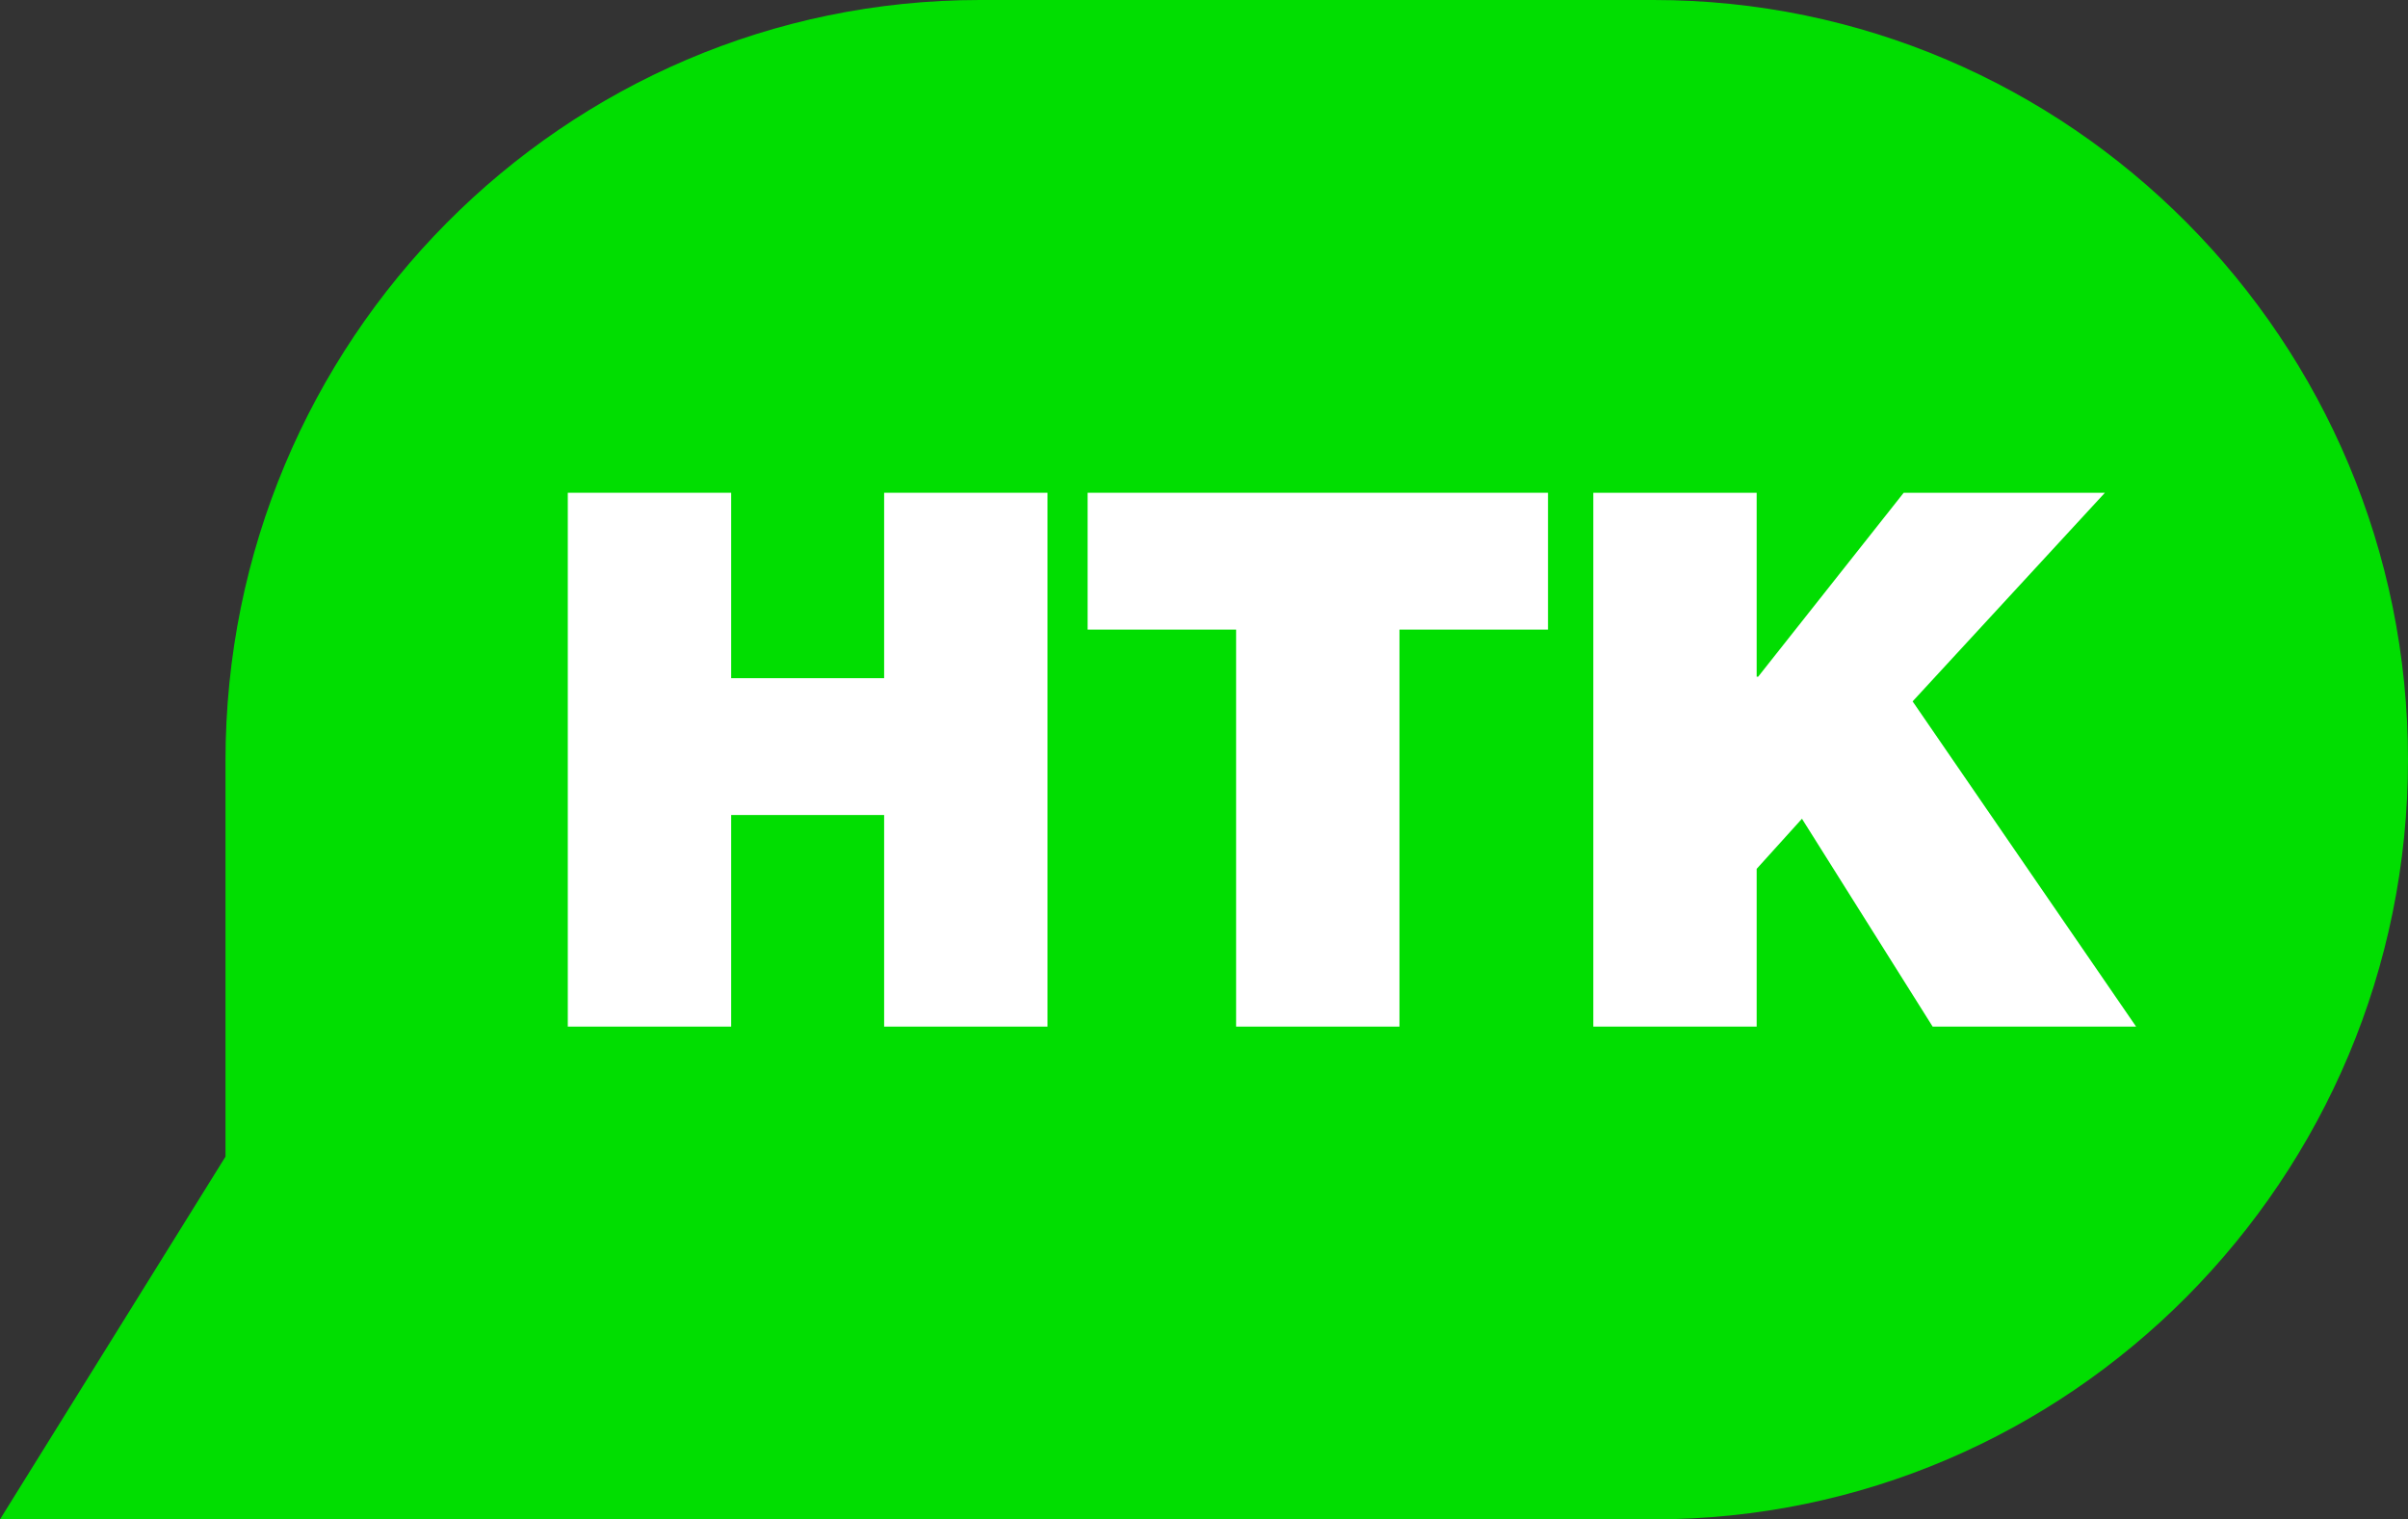
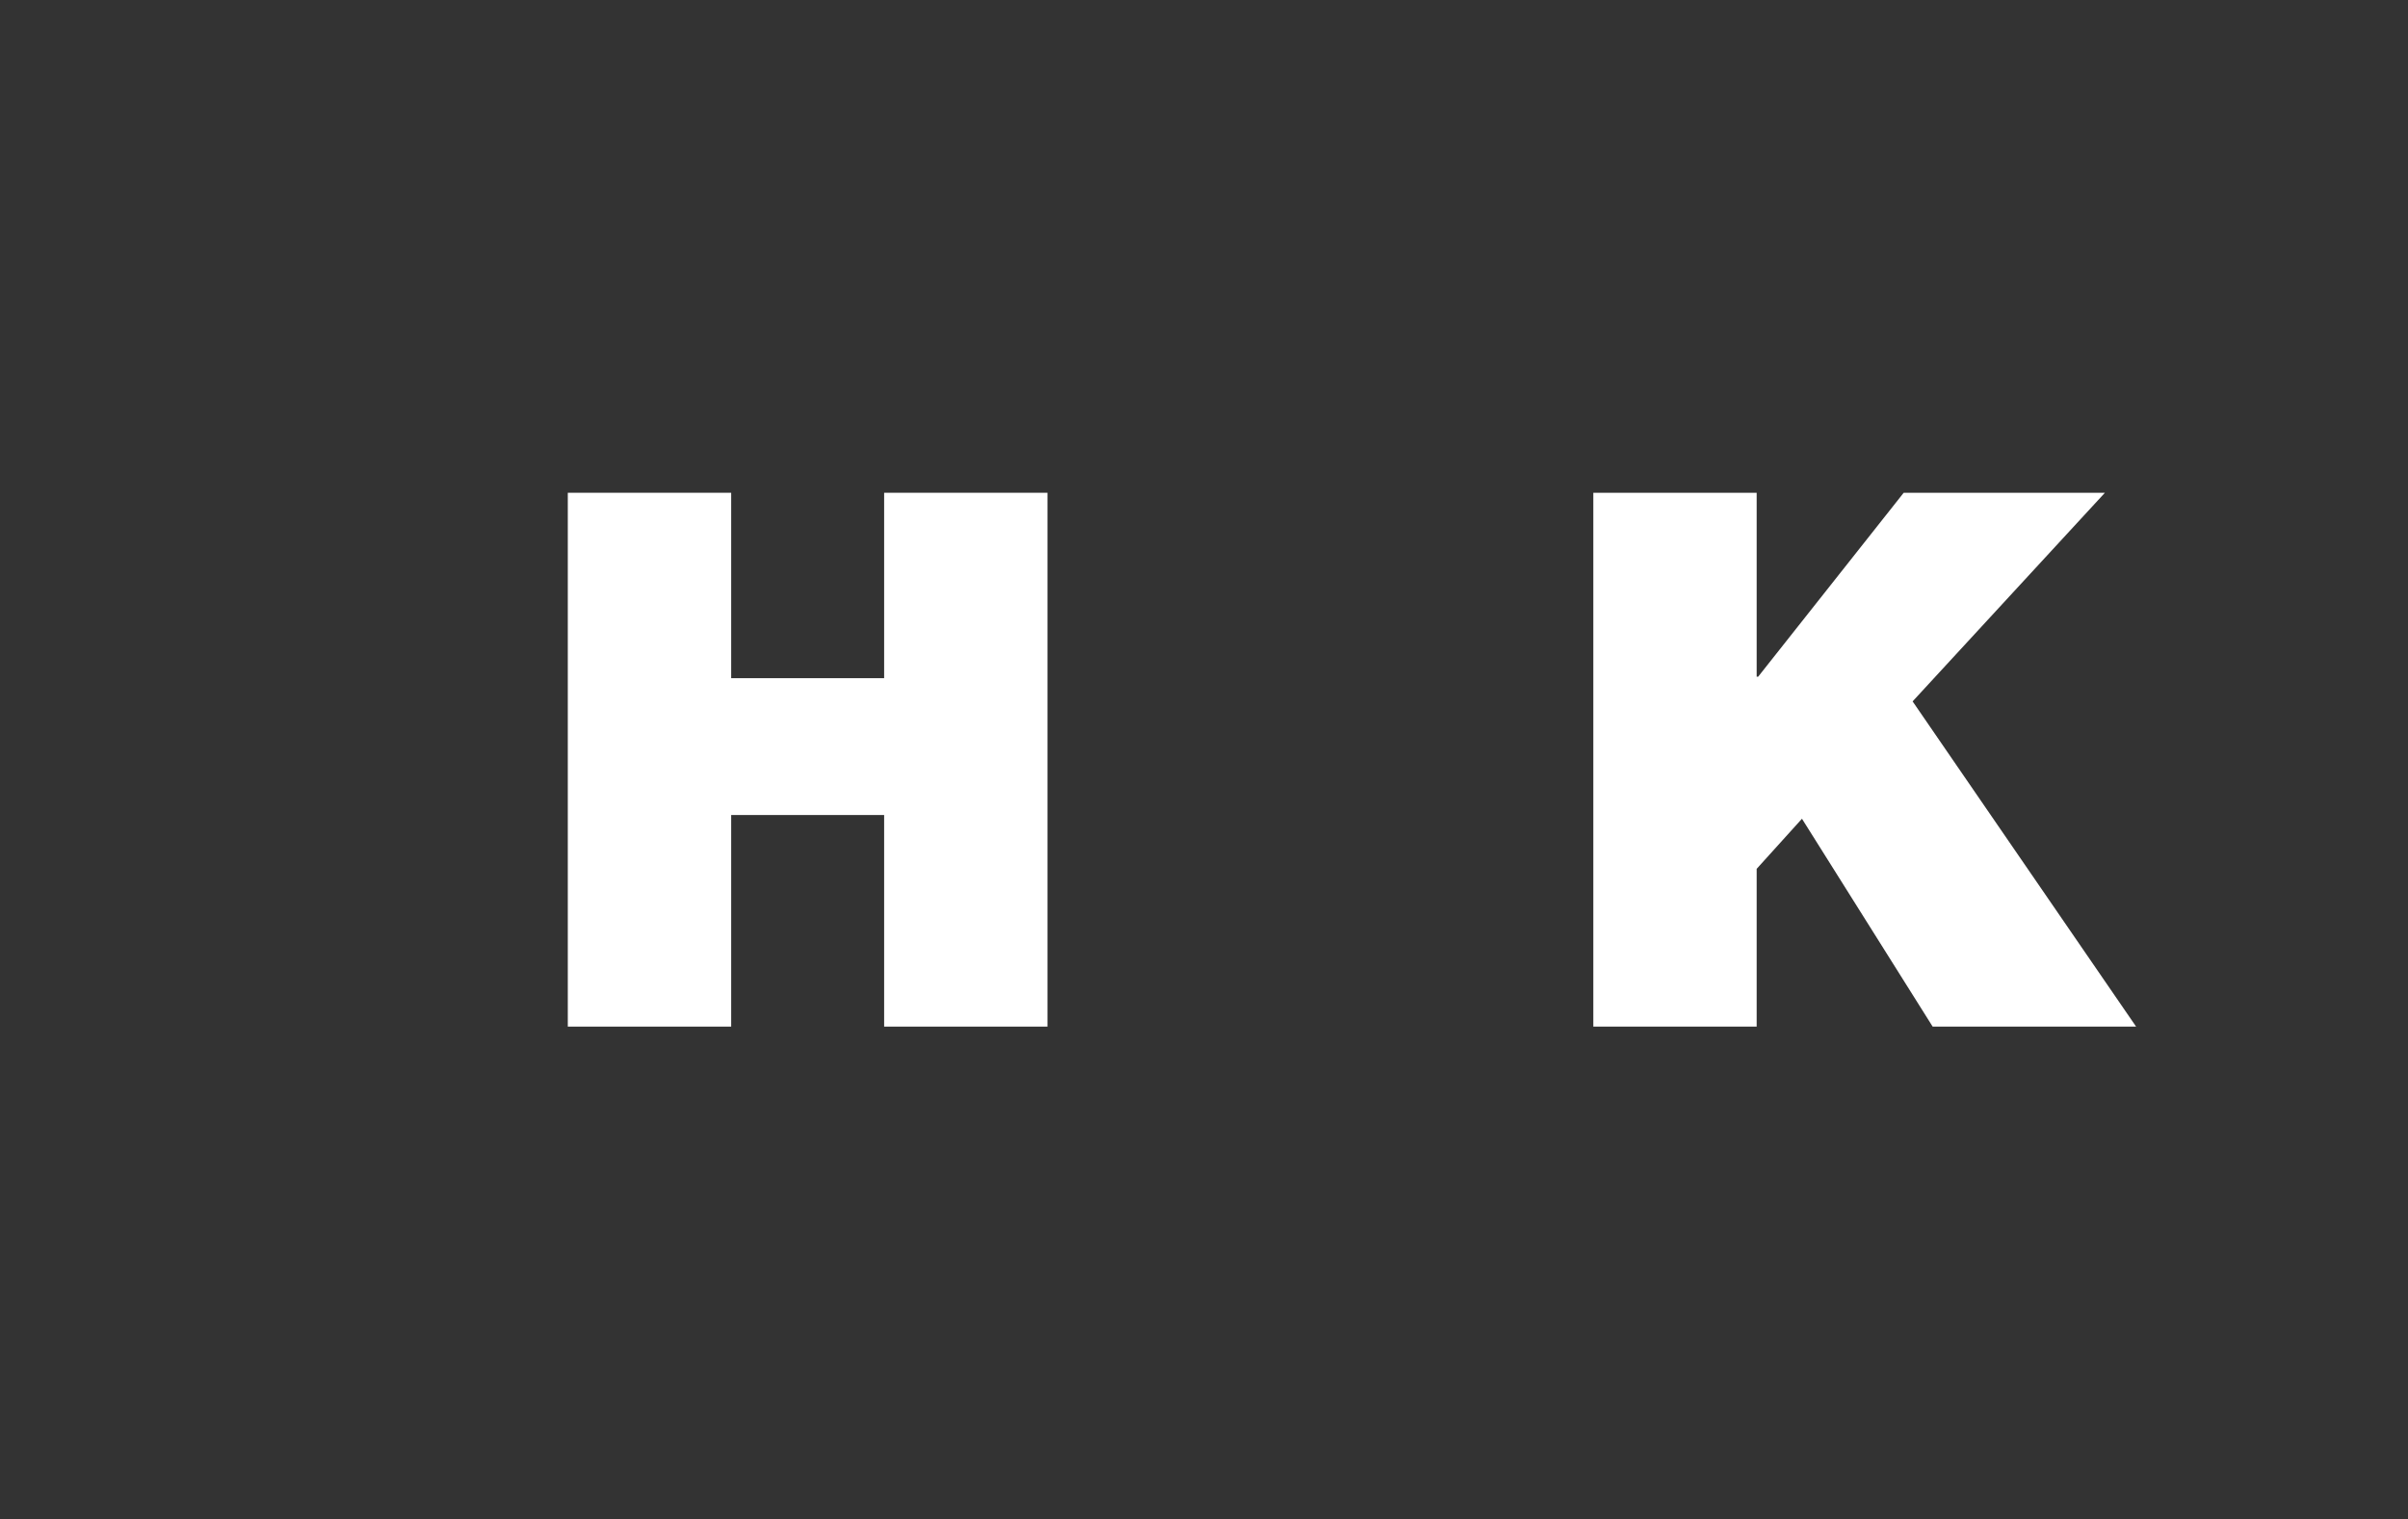
<svg xmlns="http://www.w3.org/2000/svg" width="84px" height="53px" viewBox="0 0 84 53" version="1.1">
  <rect x="0" y="0" width="84" height="53" fill="#333333" stroke="none" />
  <title>htk-logo</title>
  <g id="Page-1" stroke="none" stroke-width="1" fill="none" fill-rule="evenodd">
    <g id="htk-logo">
-       <path d="M57.682,0 L34.183,0 C19.672,0 7.866,11.886 7.866,26.542 L7.866,40.347 L0,53 L7.866,53 L10.379,53 L57.682,53 C72.196,53 84,41.112 84,26.5 C84,11.886 72.196,0 57.682,0 L57.682,0 Z" id="Path" fill="#01DE01" />
      <polygon id="Path" fill="#FFFFFF" points="67.418 35.811 62.859 28.56 61.279 30.308 61.279 35.811 55.581 35.811 55.581 17.189 61.279 17.189 61.279 23.605 61.331 23.605 66.408 17.189 73.427 17.189 66.719 24.466 74.515 35.811" />
-       <polygon id="Path" fill="#FFFFFF" points="54 21.962 48.819 21.962 48.819 35.811 43.12 35.811 43.12 21.962 37.94 21.962 37.94 17.189 54 17.189" />
      <polygon id="Path" fill="#FFFFFF" points="36.54 35.811 30.842 35.811 30.842 28.43 25.506 28.43 25.506 35.811 19.807 35.811 19.807 17.189 25.506 17.189 25.506 23.657 30.842 23.657 30.842 17.189 36.54 17.189" />
    </g>
  </g>
</svg>